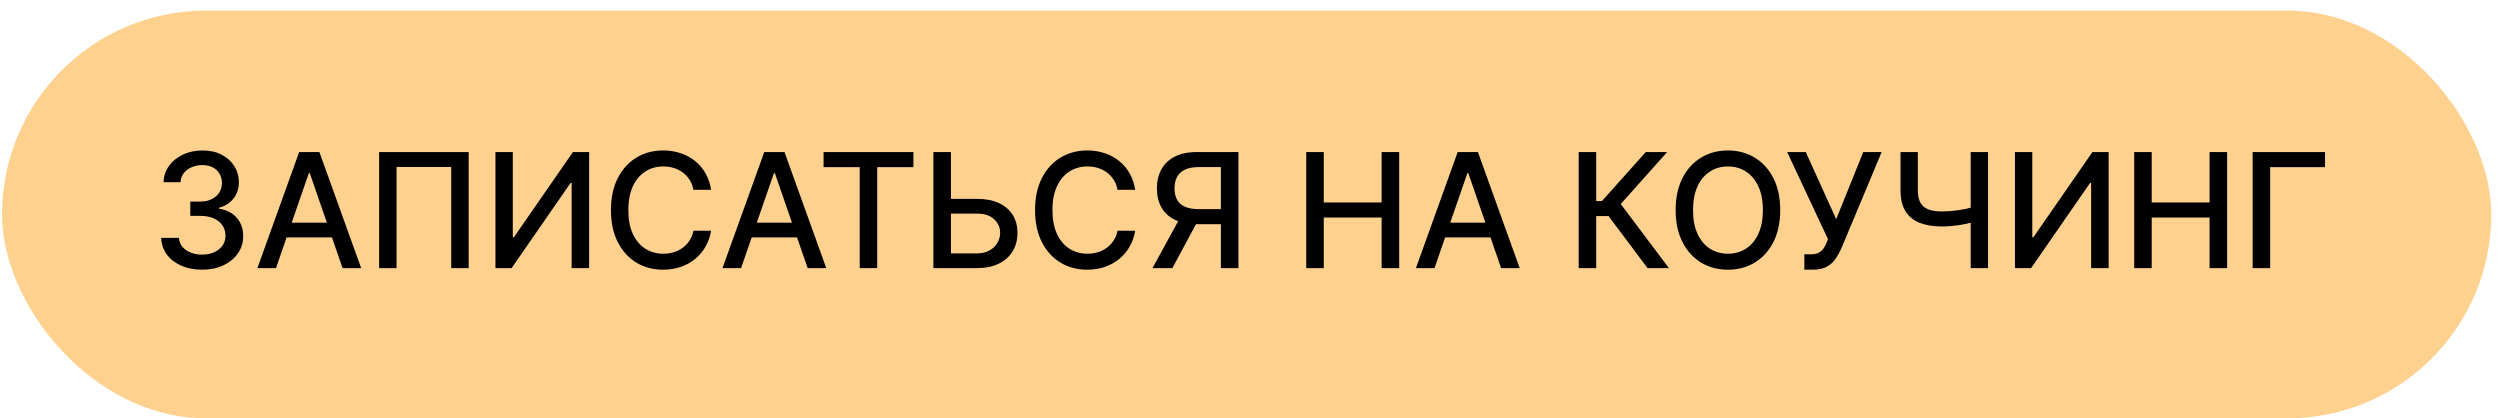
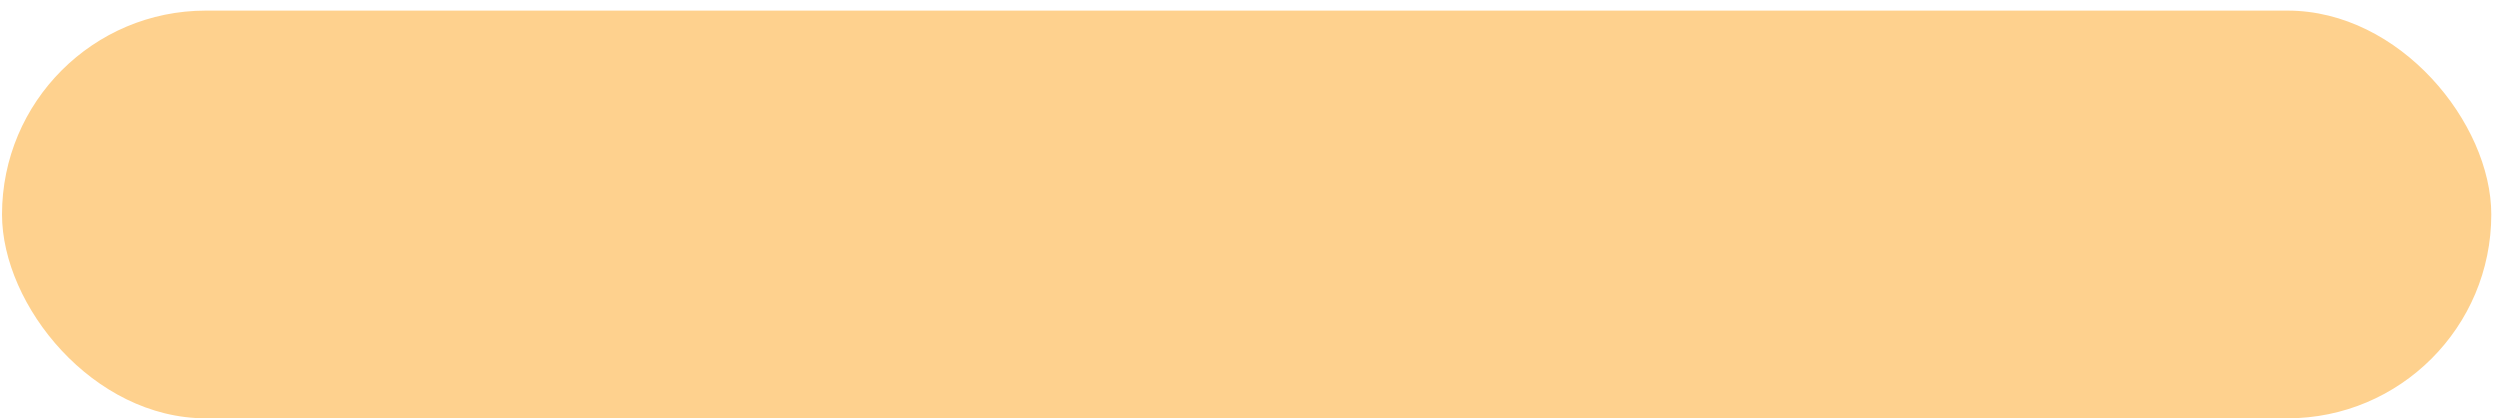
<svg xmlns="http://www.w3.org/2000/svg" width="233" height="39" viewBox="0 0 233 39" fill="none">
  <rect x="0.188" y="0.988" width="232" height="38" rx="19" fill="#FED18E" />
-   <path d="M18.839 25.136C18.113 25.136 17.465 25.011 16.895 24.761C16.328 24.511 15.879 24.164 15.548 23.721C15.22 23.273 15.044 22.756 15.02 22.168H16.678C16.7 22.488 16.807 22.766 17.001 23.002C17.198 23.235 17.455 23.414 17.772 23.541C18.089 23.668 18.441 23.731 18.828 23.731C19.254 23.731 19.631 23.657 19.959 23.509C20.29 23.361 20.549 23.155 20.735 22.891C20.922 22.624 21.015 22.315 21.015 21.967C21.015 21.604 20.922 21.285 20.735 21.011C20.552 20.733 20.283 20.514 19.927 20.356C19.575 20.197 19.149 20.118 18.649 20.118H17.735V18.787H18.649C19.05 18.787 19.402 18.715 19.705 18.57C20.012 18.426 20.251 18.225 20.424 17.968C20.596 17.707 20.682 17.403 20.682 17.054C20.682 16.72 20.607 16.429 20.455 16.183C20.307 15.933 20.096 15.737 19.821 15.596C19.55 15.456 19.23 15.385 18.86 15.385C18.508 15.385 18.179 15.45 17.872 15.581C17.569 15.707 17.323 15.89 17.133 16.13C16.942 16.366 16.84 16.649 16.826 16.98H15.247C15.264 16.396 15.437 15.882 15.765 15.438C16.096 14.994 16.532 14.647 17.075 14.397C17.617 14.147 18.219 14.022 18.881 14.022C19.575 14.022 20.174 14.158 20.677 14.429C21.184 14.697 21.575 15.054 21.85 15.501C22.128 15.948 22.265 16.438 22.262 16.97C22.265 17.575 22.096 18.09 21.755 18.512C21.417 18.935 20.966 19.218 20.402 19.363V19.447C21.121 19.556 21.677 19.841 22.072 20.303C22.47 20.764 22.667 21.336 22.663 22.02C22.667 22.615 22.501 23.148 22.167 23.62C21.836 24.092 21.383 24.464 20.809 24.735C20.235 25.002 19.578 25.136 18.839 25.136ZM25.722 24.988H23.989L27.882 14.17H29.768L33.661 24.988H31.928L28.87 16.135H28.785L25.722 24.988ZM26.012 20.752H31.633V22.125H26.012V20.752ZM43.68 14.17V24.988H42.053V15.565H36.961V24.988H35.334V14.17H43.68ZM46.176 14.17H47.793V22.115H47.893L53.397 14.17H54.908V24.988H53.276V17.054H53.175L47.682 24.988H46.176V14.17ZM66.274 17.688H64.626C64.563 17.336 64.445 17.026 64.272 16.758C64.1 16.491 63.888 16.264 63.638 16.077C63.388 15.89 63.108 15.749 62.798 15.654C62.492 15.559 62.166 15.512 61.821 15.512C61.198 15.512 60.64 15.668 60.147 15.982C59.657 16.295 59.27 16.755 58.984 17.361C58.703 17.966 58.562 18.706 58.562 19.579C58.562 20.46 58.703 21.203 58.984 21.808C59.27 22.414 59.659 22.872 60.152 23.182C60.645 23.492 61.2 23.647 61.816 23.647C62.157 23.647 62.481 23.601 62.788 23.509C63.098 23.414 63.378 23.275 63.628 23.092C63.878 22.909 64.089 22.685 64.261 22.421C64.438 22.153 64.559 21.847 64.626 21.502L66.274 21.507C66.186 22.039 66.015 22.529 65.762 22.976C65.512 23.419 65.189 23.803 64.795 24.127C64.404 24.448 63.957 24.696 63.453 24.872C62.95 25.048 62.4 25.136 61.805 25.136C60.868 25.136 60.034 24.914 59.301 24.471C58.569 24.023 57.991 23.384 57.569 22.553C57.15 21.722 56.94 20.731 56.94 19.579C56.94 18.424 57.151 17.433 57.574 16.605C57.997 15.774 58.574 15.137 59.307 14.693C60.039 14.246 60.872 14.022 61.805 14.022C62.379 14.022 62.914 14.105 63.411 14.271C63.911 14.432 64.36 14.672 64.758 14.989C65.156 15.302 65.485 15.686 65.746 16.14C66.006 16.591 66.183 17.107 66.274 17.688ZM69.068 24.988H67.336L71.229 14.17H73.115L77.008 24.988H75.275L72.217 16.135H72.132L69.068 24.988ZM69.359 20.752H74.979V22.125H69.359V20.752ZM76.758 15.575V14.17H85.131V15.575H81.755V24.988H80.128V15.575H76.758ZM88.127 18.533H91.043C91.846 18.533 92.529 18.664 93.092 18.924C93.656 19.185 94.085 19.553 94.381 20.028C94.681 20.504 94.829 21.064 94.825 21.708C94.829 22.352 94.681 22.921 94.381 23.414C94.085 23.907 93.656 24.293 93.092 24.571C92.529 24.849 91.846 24.988 91.043 24.988H86.991V14.17H88.629V23.615H91.043C91.511 23.615 91.906 23.523 92.226 23.34C92.55 23.157 92.795 22.919 92.96 22.627C93.129 22.335 93.214 22.021 93.214 21.687C93.214 21.201 93.027 20.784 92.654 20.435C92.281 20.083 91.744 19.907 91.043 19.907H88.127V18.533ZM105.8 17.688H104.152C104.089 17.336 103.971 17.026 103.798 16.758C103.626 16.491 103.414 16.264 103.164 16.077C102.914 15.89 102.634 15.749 102.325 15.654C102.018 15.559 101.692 15.512 101.347 15.512C100.724 15.512 100.166 15.668 99.673 15.982C99.183 16.295 98.796 16.755 98.511 17.361C98.229 17.966 98.088 18.706 98.088 19.579C98.088 20.46 98.229 21.203 98.511 21.808C98.796 22.414 99.185 22.872 99.678 23.182C100.171 23.492 100.726 23.647 101.342 23.647C101.684 23.647 102.008 23.601 102.314 23.509C102.624 23.414 102.904 23.275 103.154 23.092C103.404 22.909 103.615 22.685 103.788 22.421C103.964 22.153 104.085 21.847 104.152 21.502L105.8 21.507C105.712 22.039 105.541 22.529 105.288 22.976C105.038 23.419 104.716 23.803 104.321 24.127C103.93 24.448 103.483 24.696 102.98 24.872C102.476 25.048 101.927 25.136 101.331 25.136C100.395 25.136 99.56 24.914 98.828 24.471C98.095 24.023 97.518 23.384 97.095 22.553C96.676 21.722 96.466 20.731 96.466 19.579C96.466 18.424 96.678 17.433 97.1 16.605C97.523 15.774 98.1 15.137 98.833 14.693C99.565 14.246 100.398 14.022 101.331 14.022C101.905 14.022 102.441 14.105 102.937 14.271C103.437 14.432 103.886 14.672 104.284 14.989C104.682 15.302 105.012 15.686 105.272 16.14C105.533 16.591 105.709 17.107 105.8 17.688ZM115.423 24.988H113.786V15.57H111.736C111.201 15.57 110.766 15.651 110.432 15.813C110.097 15.971 109.852 16.2 109.697 16.5C109.542 16.799 109.465 17.153 109.465 17.561C109.465 17.966 109.542 18.313 109.697 18.602C109.852 18.891 110.095 19.111 110.426 19.262C110.757 19.414 111.189 19.489 111.72 19.489H114.494V20.895H111.567C110.733 20.895 110.037 20.755 109.481 20.477C108.928 20.199 108.512 19.81 108.234 19.31C107.959 18.806 107.822 18.223 107.822 17.561C107.822 16.896 107.959 16.309 108.234 15.802C108.509 15.292 108.923 14.892 109.475 14.603C110.032 14.315 110.727 14.17 111.562 14.17H115.423V24.988ZM110.083 20.107H111.89L109.264 24.988H107.41L110.083 20.107ZM121.742 24.988V14.17H123.375V18.871H128.768V14.17H130.405V24.988H128.768V20.271H123.375V24.988H121.742ZM133.696 24.988H131.964L135.857 14.17H137.742L141.636 24.988H139.903L136.844 16.135H136.76L133.696 24.988ZM133.987 20.752H139.607V22.125H133.987V20.752ZM153.552 24.988L149.918 20.139H148.767V24.988H147.134V14.17H148.767V18.739H149.3L153.389 14.17H155.38L151.054 19.014L155.544 24.988H153.552ZM165.916 19.579C165.916 20.734 165.704 21.727 165.282 22.558C164.859 23.386 164.28 24.023 163.544 24.471C162.811 24.914 161.979 25.136 161.045 25.136C160.109 25.136 159.272 24.914 158.536 24.471C157.804 24.023 157.226 23.384 156.804 22.553C156.381 21.722 156.17 20.731 156.17 19.579C156.17 18.424 156.381 17.433 156.804 16.605C157.226 15.774 157.804 15.137 158.536 14.693C159.272 14.246 160.109 14.022 161.045 14.022C161.979 14.022 162.811 14.246 163.544 14.693C164.28 15.137 164.859 15.774 165.282 16.605C165.704 17.433 165.916 18.424 165.916 19.579ZM164.299 19.579C164.299 18.699 164.157 17.957 163.871 17.355C163.59 16.75 163.202 16.292 162.709 15.982C162.22 15.668 161.665 15.512 161.045 15.512C160.422 15.512 159.866 15.668 159.376 15.982C158.887 16.292 158.499 16.75 158.214 17.355C157.932 17.957 157.792 18.699 157.792 19.579C157.792 20.46 157.932 21.203 158.214 21.808C158.499 22.41 158.887 22.868 159.376 23.182C159.866 23.492 160.422 23.647 161.045 23.647C161.665 23.647 162.22 23.492 162.709 23.182C163.202 22.868 163.59 22.41 163.871 21.808C164.157 21.203 164.299 20.46 164.299 19.579ZM168.165 25.136V23.699H168.814C169.086 23.699 169.309 23.654 169.485 23.562C169.665 23.471 169.811 23.347 169.924 23.192C170.04 23.034 170.137 22.861 170.214 22.675L170.367 22.289L166.564 14.17H168.297L171.133 20.424L173.658 14.17H175.37L171.63 23.113C171.471 23.472 171.288 23.805 171.08 24.111C170.876 24.418 170.603 24.666 170.262 24.856C169.92 25.043 169.468 25.136 168.904 25.136H168.165ZM177.13 14.17H178.741V17.741C178.741 18.238 178.827 18.63 179 18.919C179.173 19.204 179.423 19.407 179.75 19.526C180.081 19.646 180.483 19.706 180.954 19.706C181.204 19.706 181.458 19.697 181.715 19.68C181.976 19.658 182.235 19.63 182.492 19.595C182.749 19.556 182.997 19.512 183.236 19.463C183.479 19.41 183.705 19.352 183.913 19.289V20.678C183.708 20.745 183.492 20.805 183.263 20.858C183.037 20.907 182.802 20.951 182.555 20.99C182.309 21.025 182.051 21.053 181.784 21.074C181.516 21.095 181.24 21.106 180.954 21.106C180.166 21.106 179.484 20.993 178.91 20.768C178.34 20.539 177.9 20.178 177.59 19.685C177.283 19.192 177.13 18.544 177.13 17.741V14.17ZM183.67 14.17H185.286V24.988H183.67V14.17ZM187.794 14.17H189.41V22.115H189.51L195.015 14.17H196.525V24.988H194.893V17.054H194.793L189.299 24.988H187.794V14.17ZM198.906 24.988V14.17H200.539V18.871H205.932V14.17H207.569V24.988H205.932V20.271H200.539V24.988H198.906ZM216.692 14.17V15.575H211.579V24.988H209.946V14.17H216.692Z" fill="black" />
</svg>